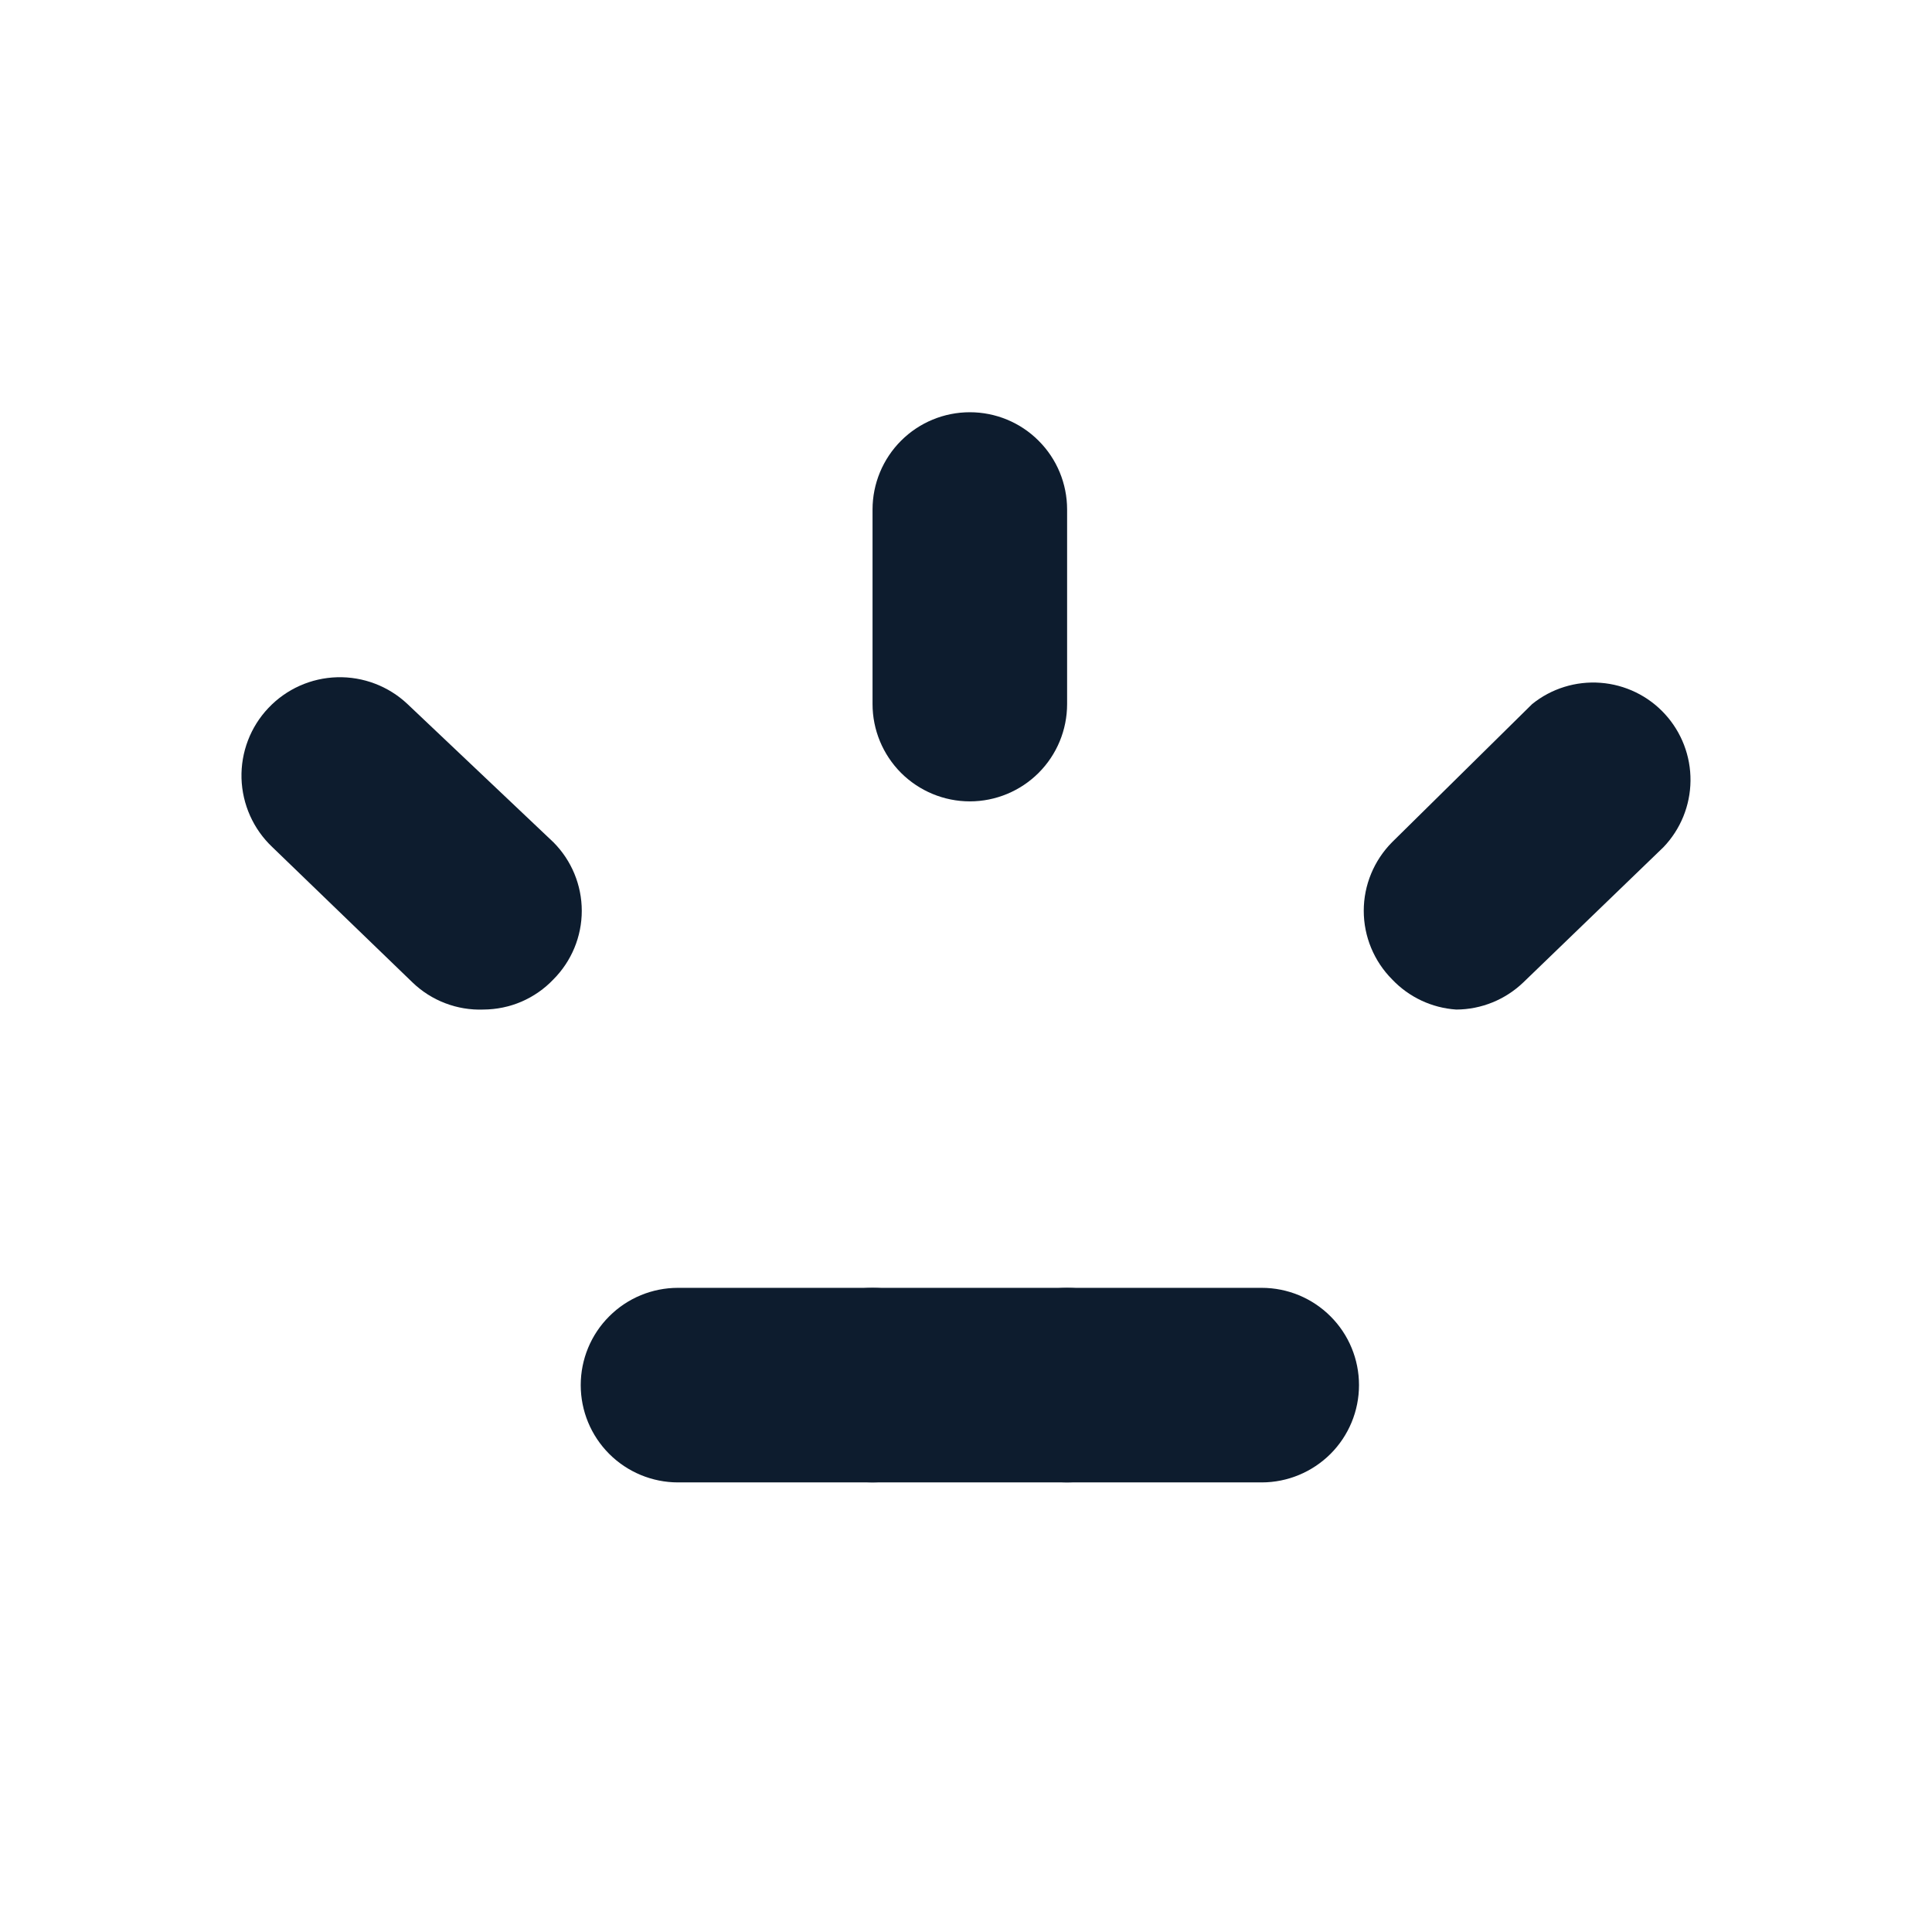
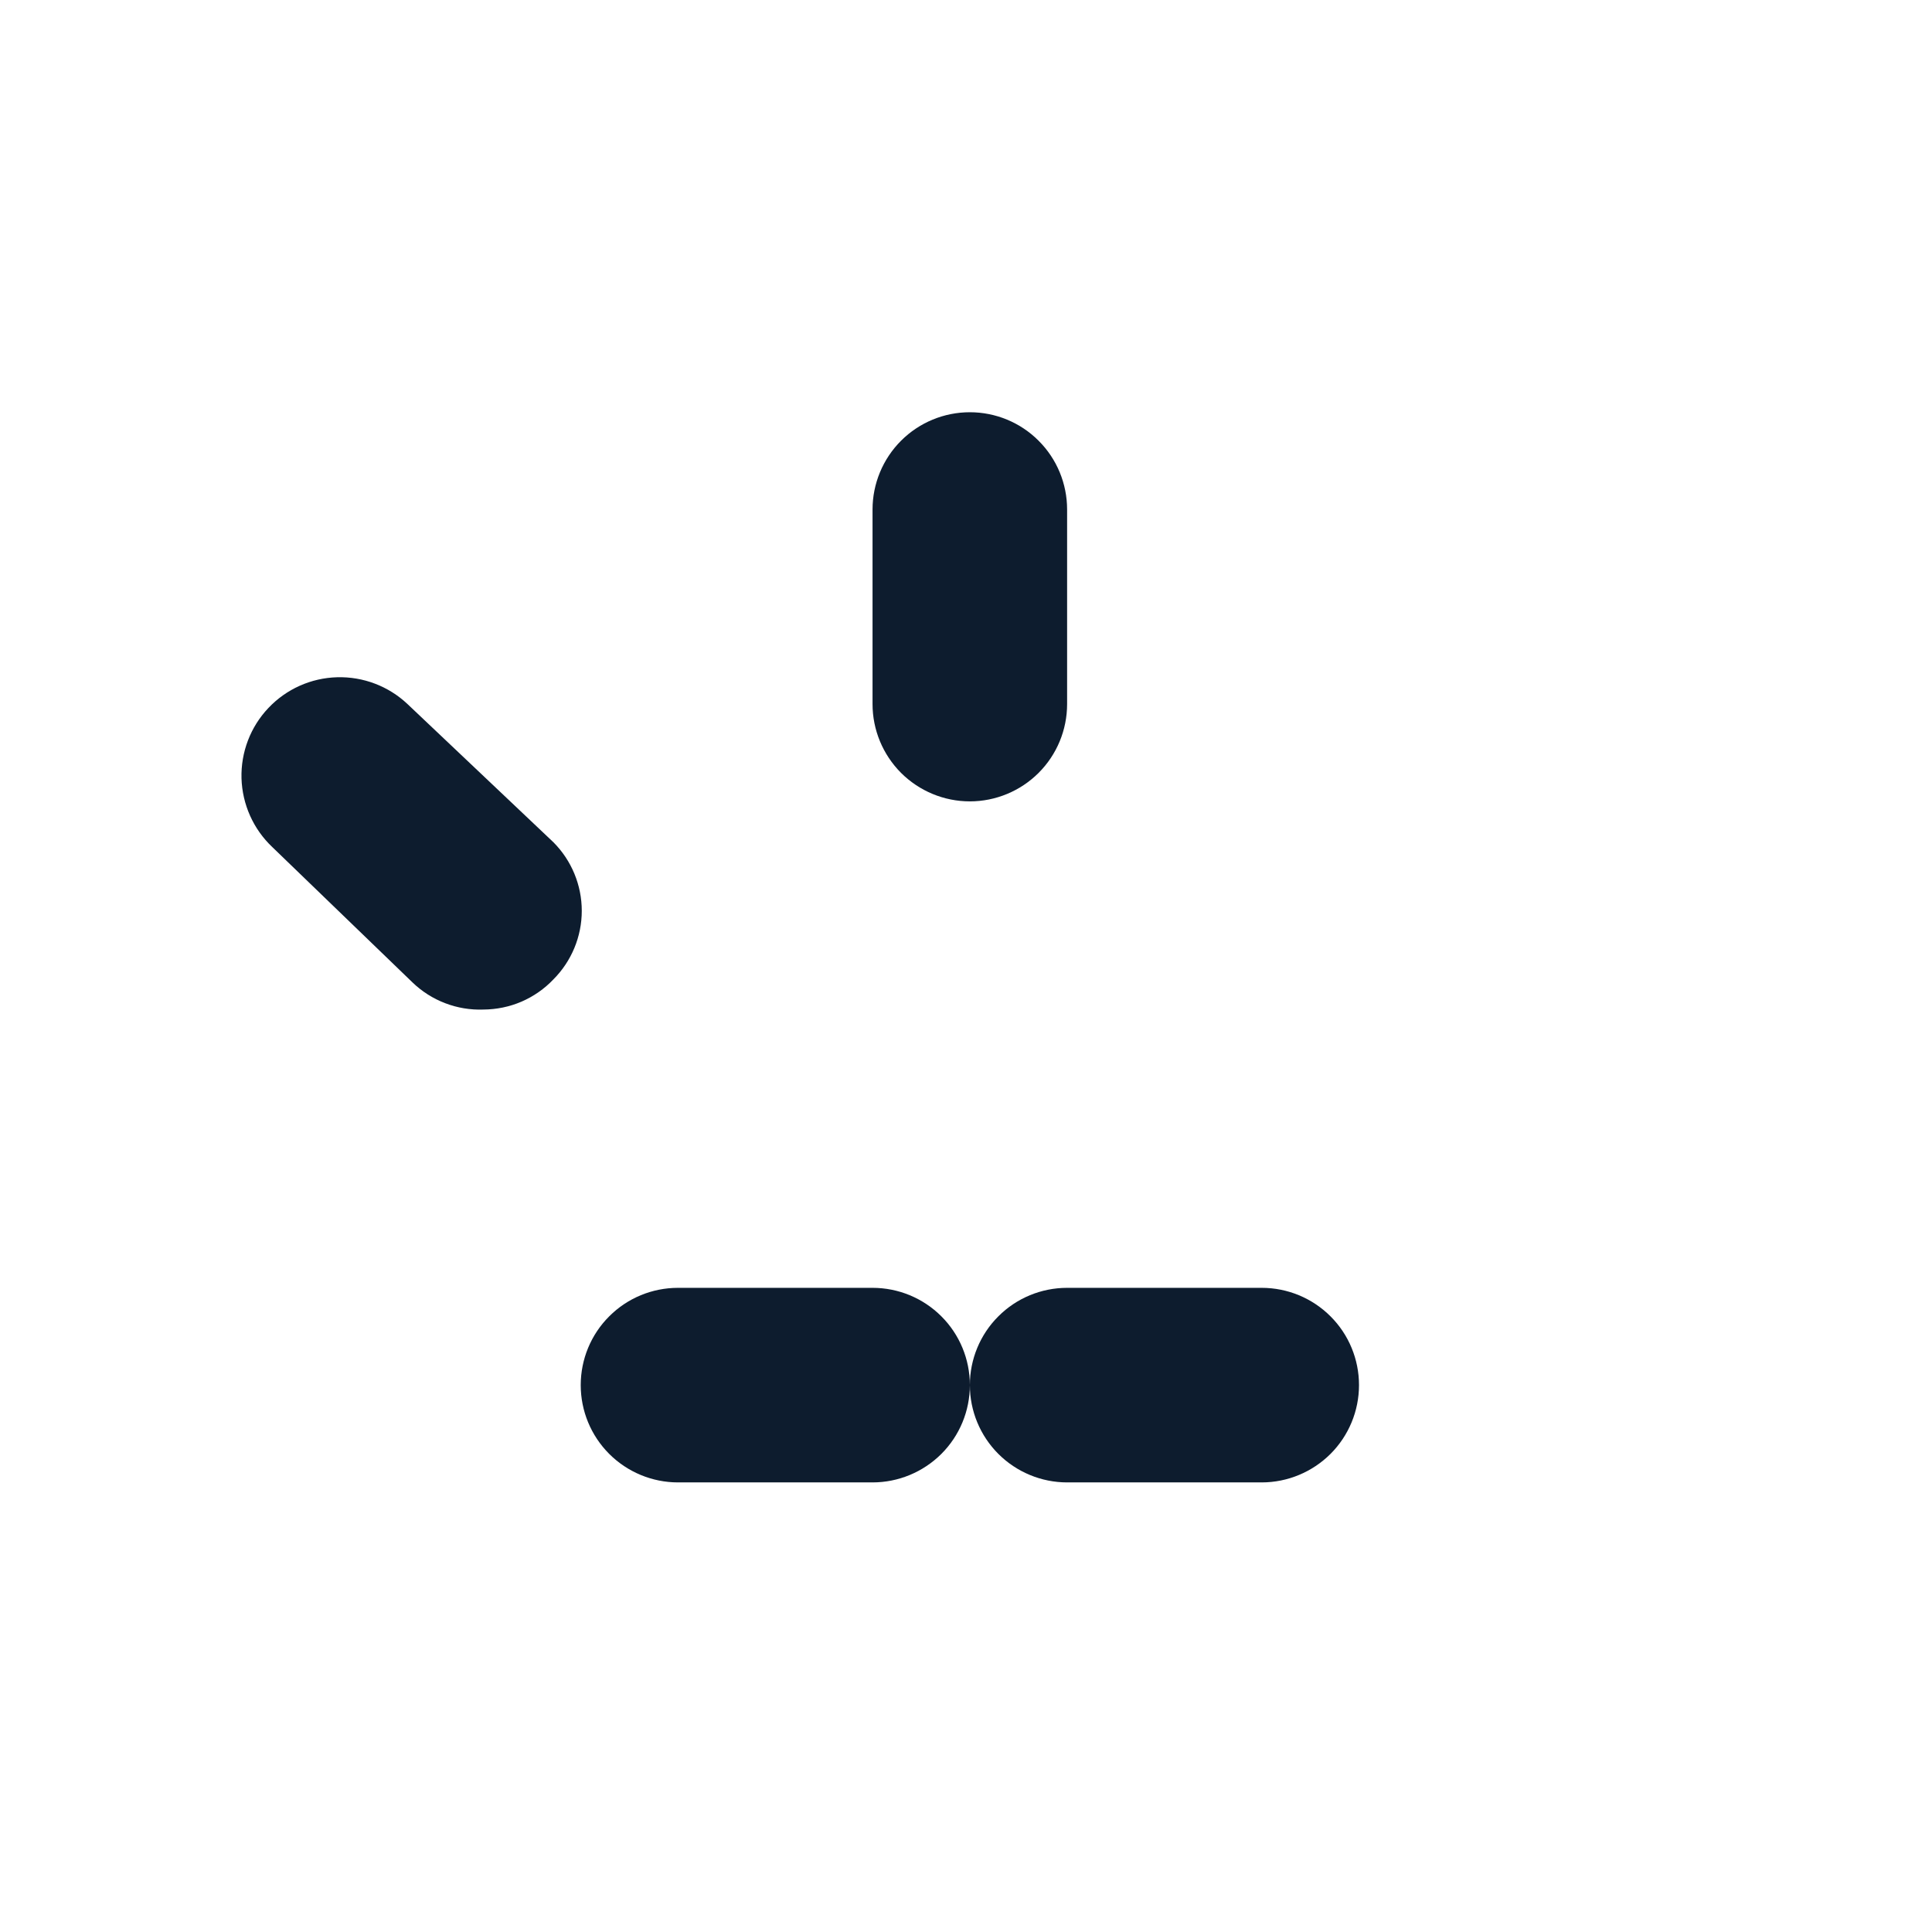
<svg xmlns="http://www.w3.org/2000/svg" width="24" height="24" viewBox="0 0 24 24" fill="none">
  <path d="M12.048 5.121C11.727 5.121 11.42 5.248 11.193 5.475C10.967 5.701 10.839 6.009 10.839 6.329V8.746C10.839 9.067 10.967 9.374 11.193 9.601C11.42 9.827 11.727 9.955 12.048 9.955C12.368 9.955 12.676 9.827 12.902 9.601C13.129 9.374 13.256 9.067 13.256 8.746V6.329C13.256 6.009 13.129 5.701 12.902 5.475C12.676 5.248 12.368 5.121 12.048 5.121V5.121Z" fill="#0D1C2E" />
-   <path d="M14.465 17.206C14.465 16.886 14.338 16.578 14.111 16.352C13.884 16.125 13.577 15.998 13.256 15.998H10.839C10.519 15.998 10.211 16.125 9.985 16.352C9.758 16.578 9.631 16.886 9.631 17.206C9.631 17.527 9.758 17.834 9.985 18.061C10.211 18.287 10.519 18.415 10.839 18.415H13.256C13.577 18.415 13.884 18.287 14.111 18.061C14.338 17.834 14.465 17.527 14.465 17.206Z" fill="#0D1C2E" />
  <path d="M12.048 17.206C12.048 16.886 11.921 16.578 11.694 16.352C11.467 16.125 11.16 15.998 10.839 15.998H8.422C8.102 15.998 7.794 16.125 7.568 16.352C7.341 16.578 7.214 16.886 7.214 17.206C7.214 17.527 7.341 17.834 7.568 18.061C7.794 18.287 8.102 18.415 8.422 18.415H10.839C11.16 18.415 11.467 18.287 11.694 18.061C11.921 17.834 12.048 17.527 12.048 17.206Z" fill="#0D1C2E" />
  <path d="M16.882 17.206C16.882 16.886 16.755 16.578 16.528 16.352C16.301 16.125 15.994 15.998 15.673 15.998H13.256C12.936 15.998 12.628 16.125 12.402 16.352C12.175 16.578 12.048 16.886 12.048 17.206C12.048 17.527 12.175 17.834 12.402 18.061C12.628 18.287 12.936 18.415 13.256 18.415H15.673C15.994 18.415 16.301 18.287 16.528 18.061C16.755 17.834 16.882 17.527 16.882 17.206Z" fill="#0D1C2E" />
  <path d="M5.062 8.746C4.827 8.524 4.512 8.404 4.188 8.413C3.864 8.422 3.557 8.559 3.334 8.795C3.111 9.03 2.991 9.345 3 9.669C3.01 9.993 3.147 10.3 3.383 10.523L5.123 12.203C5.24 12.316 5.378 12.404 5.53 12.462C5.681 12.52 5.843 12.547 6.005 12.541C6.168 12.54 6.329 12.507 6.478 12.443C6.628 12.378 6.763 12.284 6.875 12.166C7.1 11.94 7.227 11.634 7.227 11.315C7.227 10.995 7.1 10.689 6.875 10.463L5.062 8.746Z" fill="#0D1C2E" />
-   <path d="M18.09 12.541C18.402 12.54 18.7 12.418 18.924 12.203L20.665 10.523C20.877 10.301 20.997 10.007 21 9.699C21.003 9.392 20.889 9.096 20.682 8.87C20.474 8.643 20.188 8.505 19.882 8.482C19.576 8.459 19.272 8.553 19.033 8.746L17.293 10.462C17.068 10.689 16.941 10.995 16.941 11.314C16.941 11.633 17.068 11.94 17.293 12.166C17.502 12.387 17.787 12.521 18.09 12.541Z" fill="#0D1C2E" />
</svg>